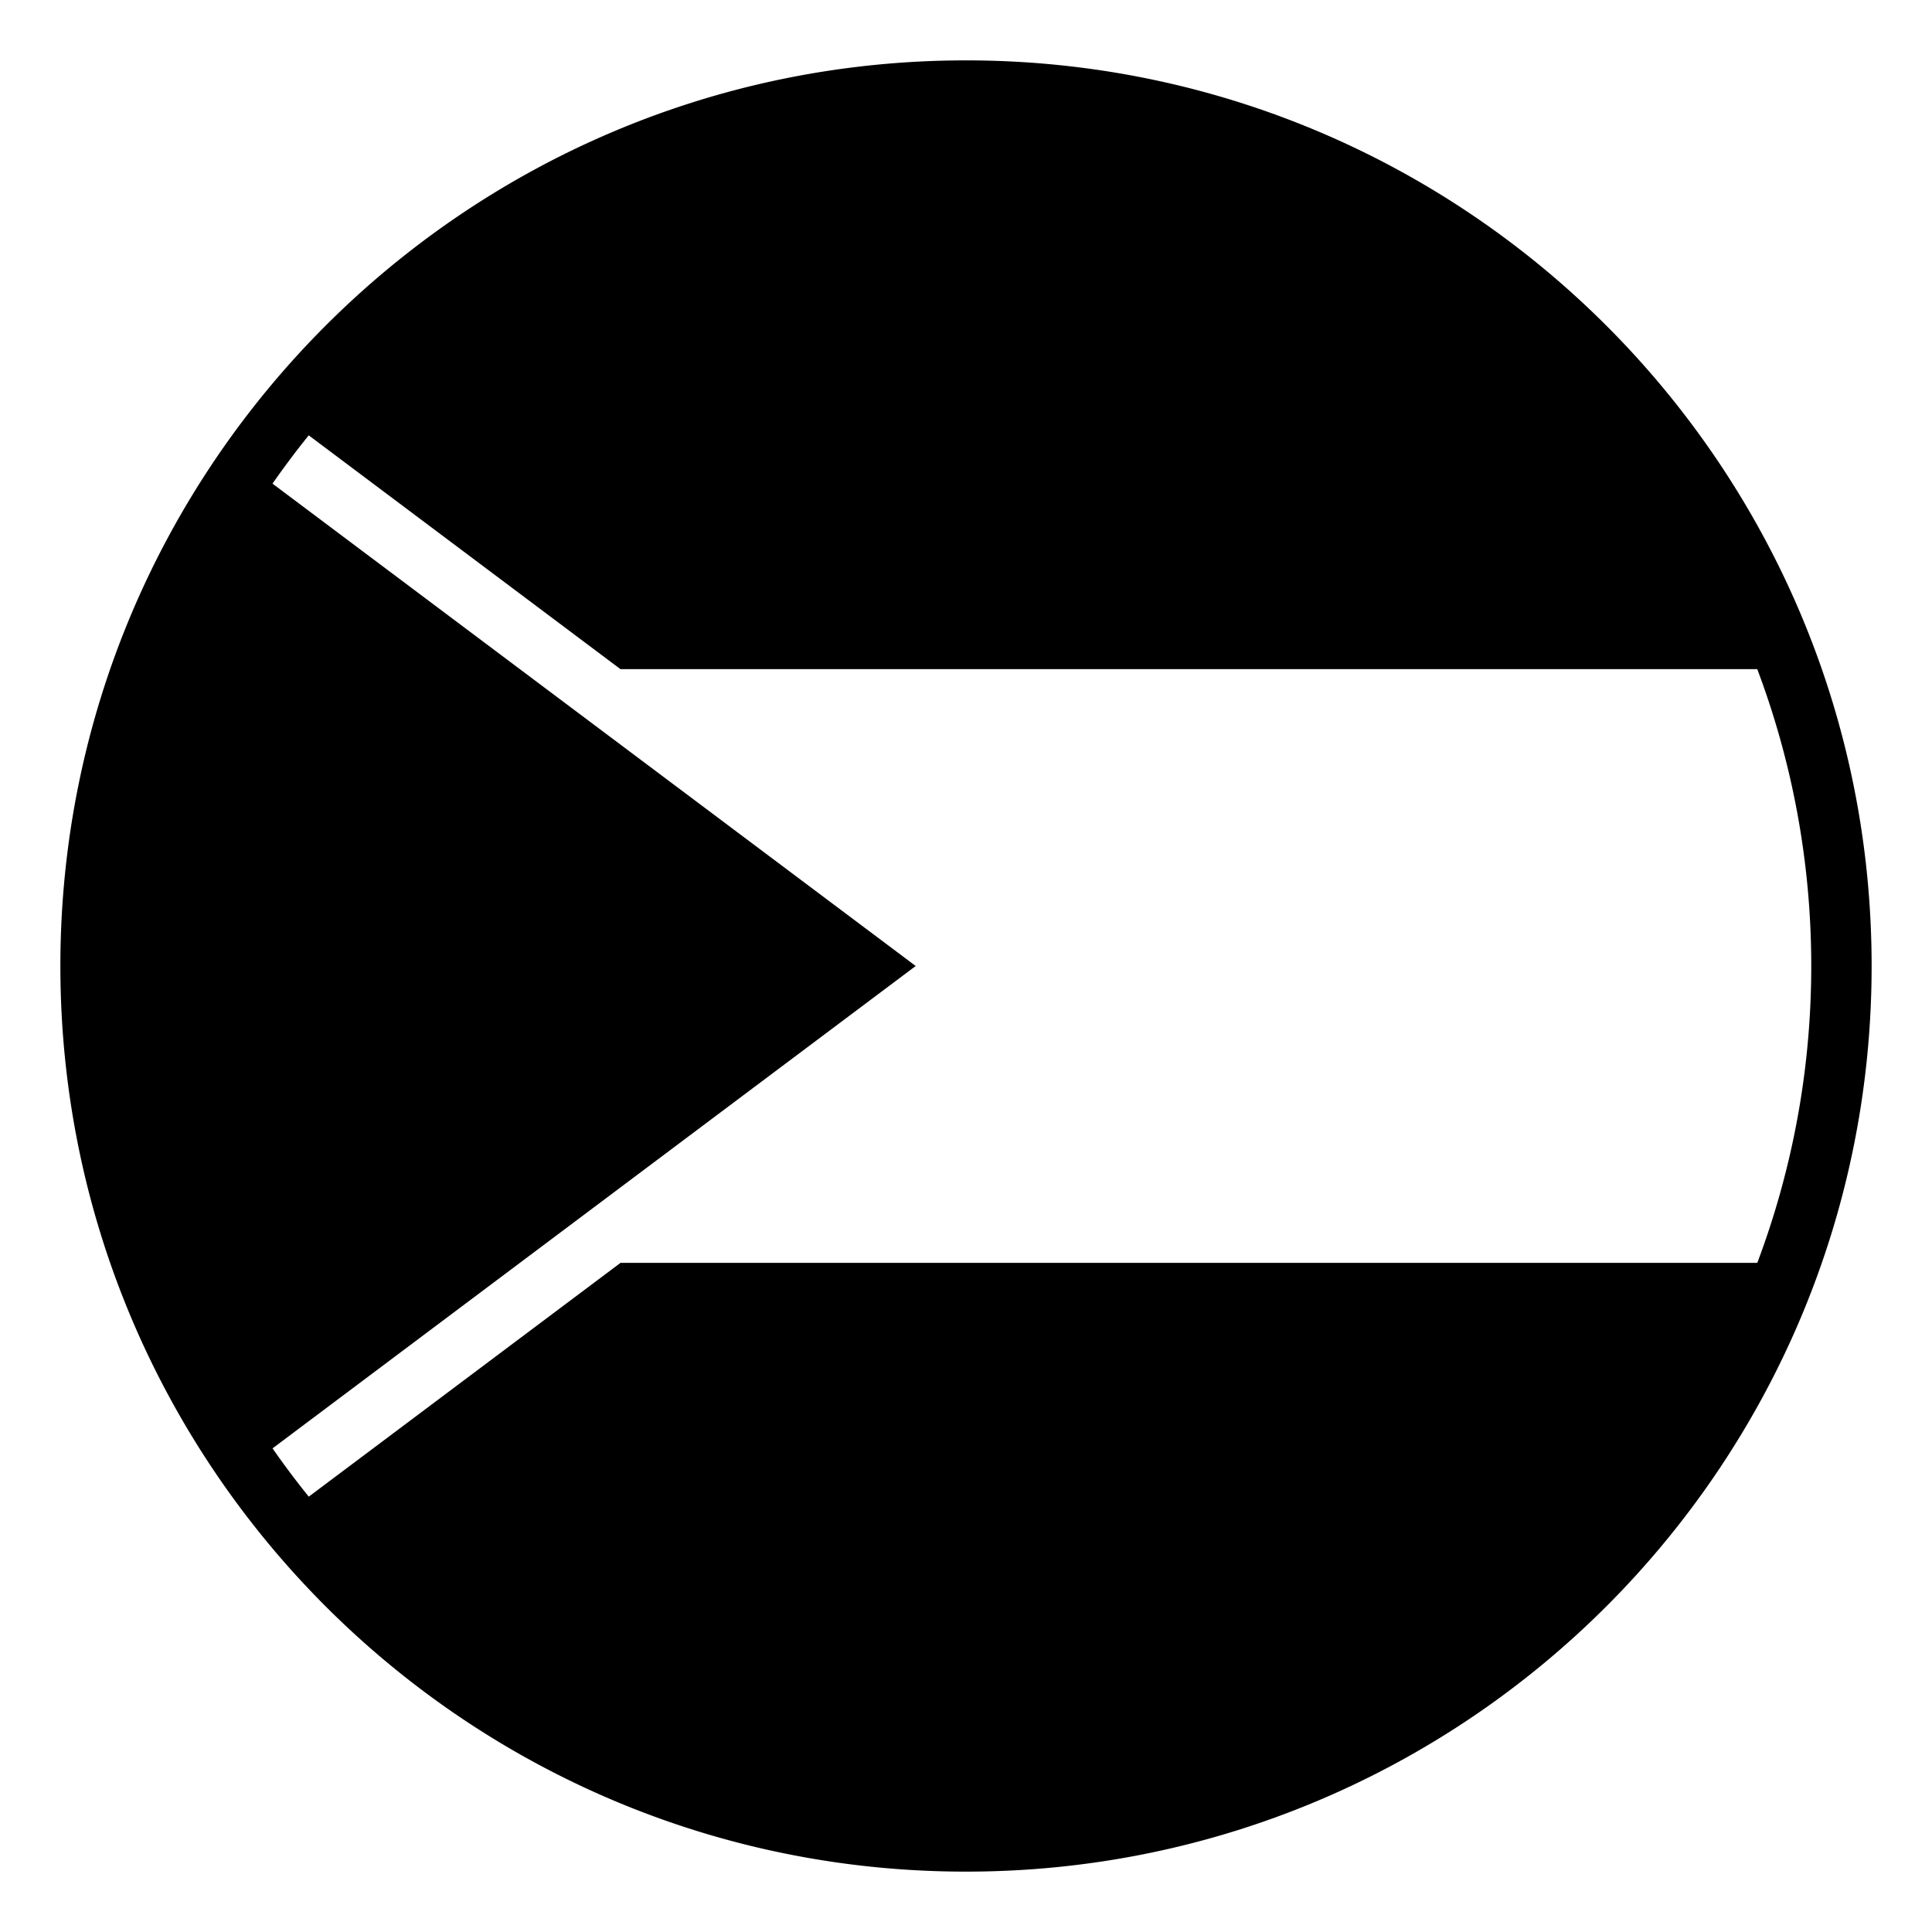
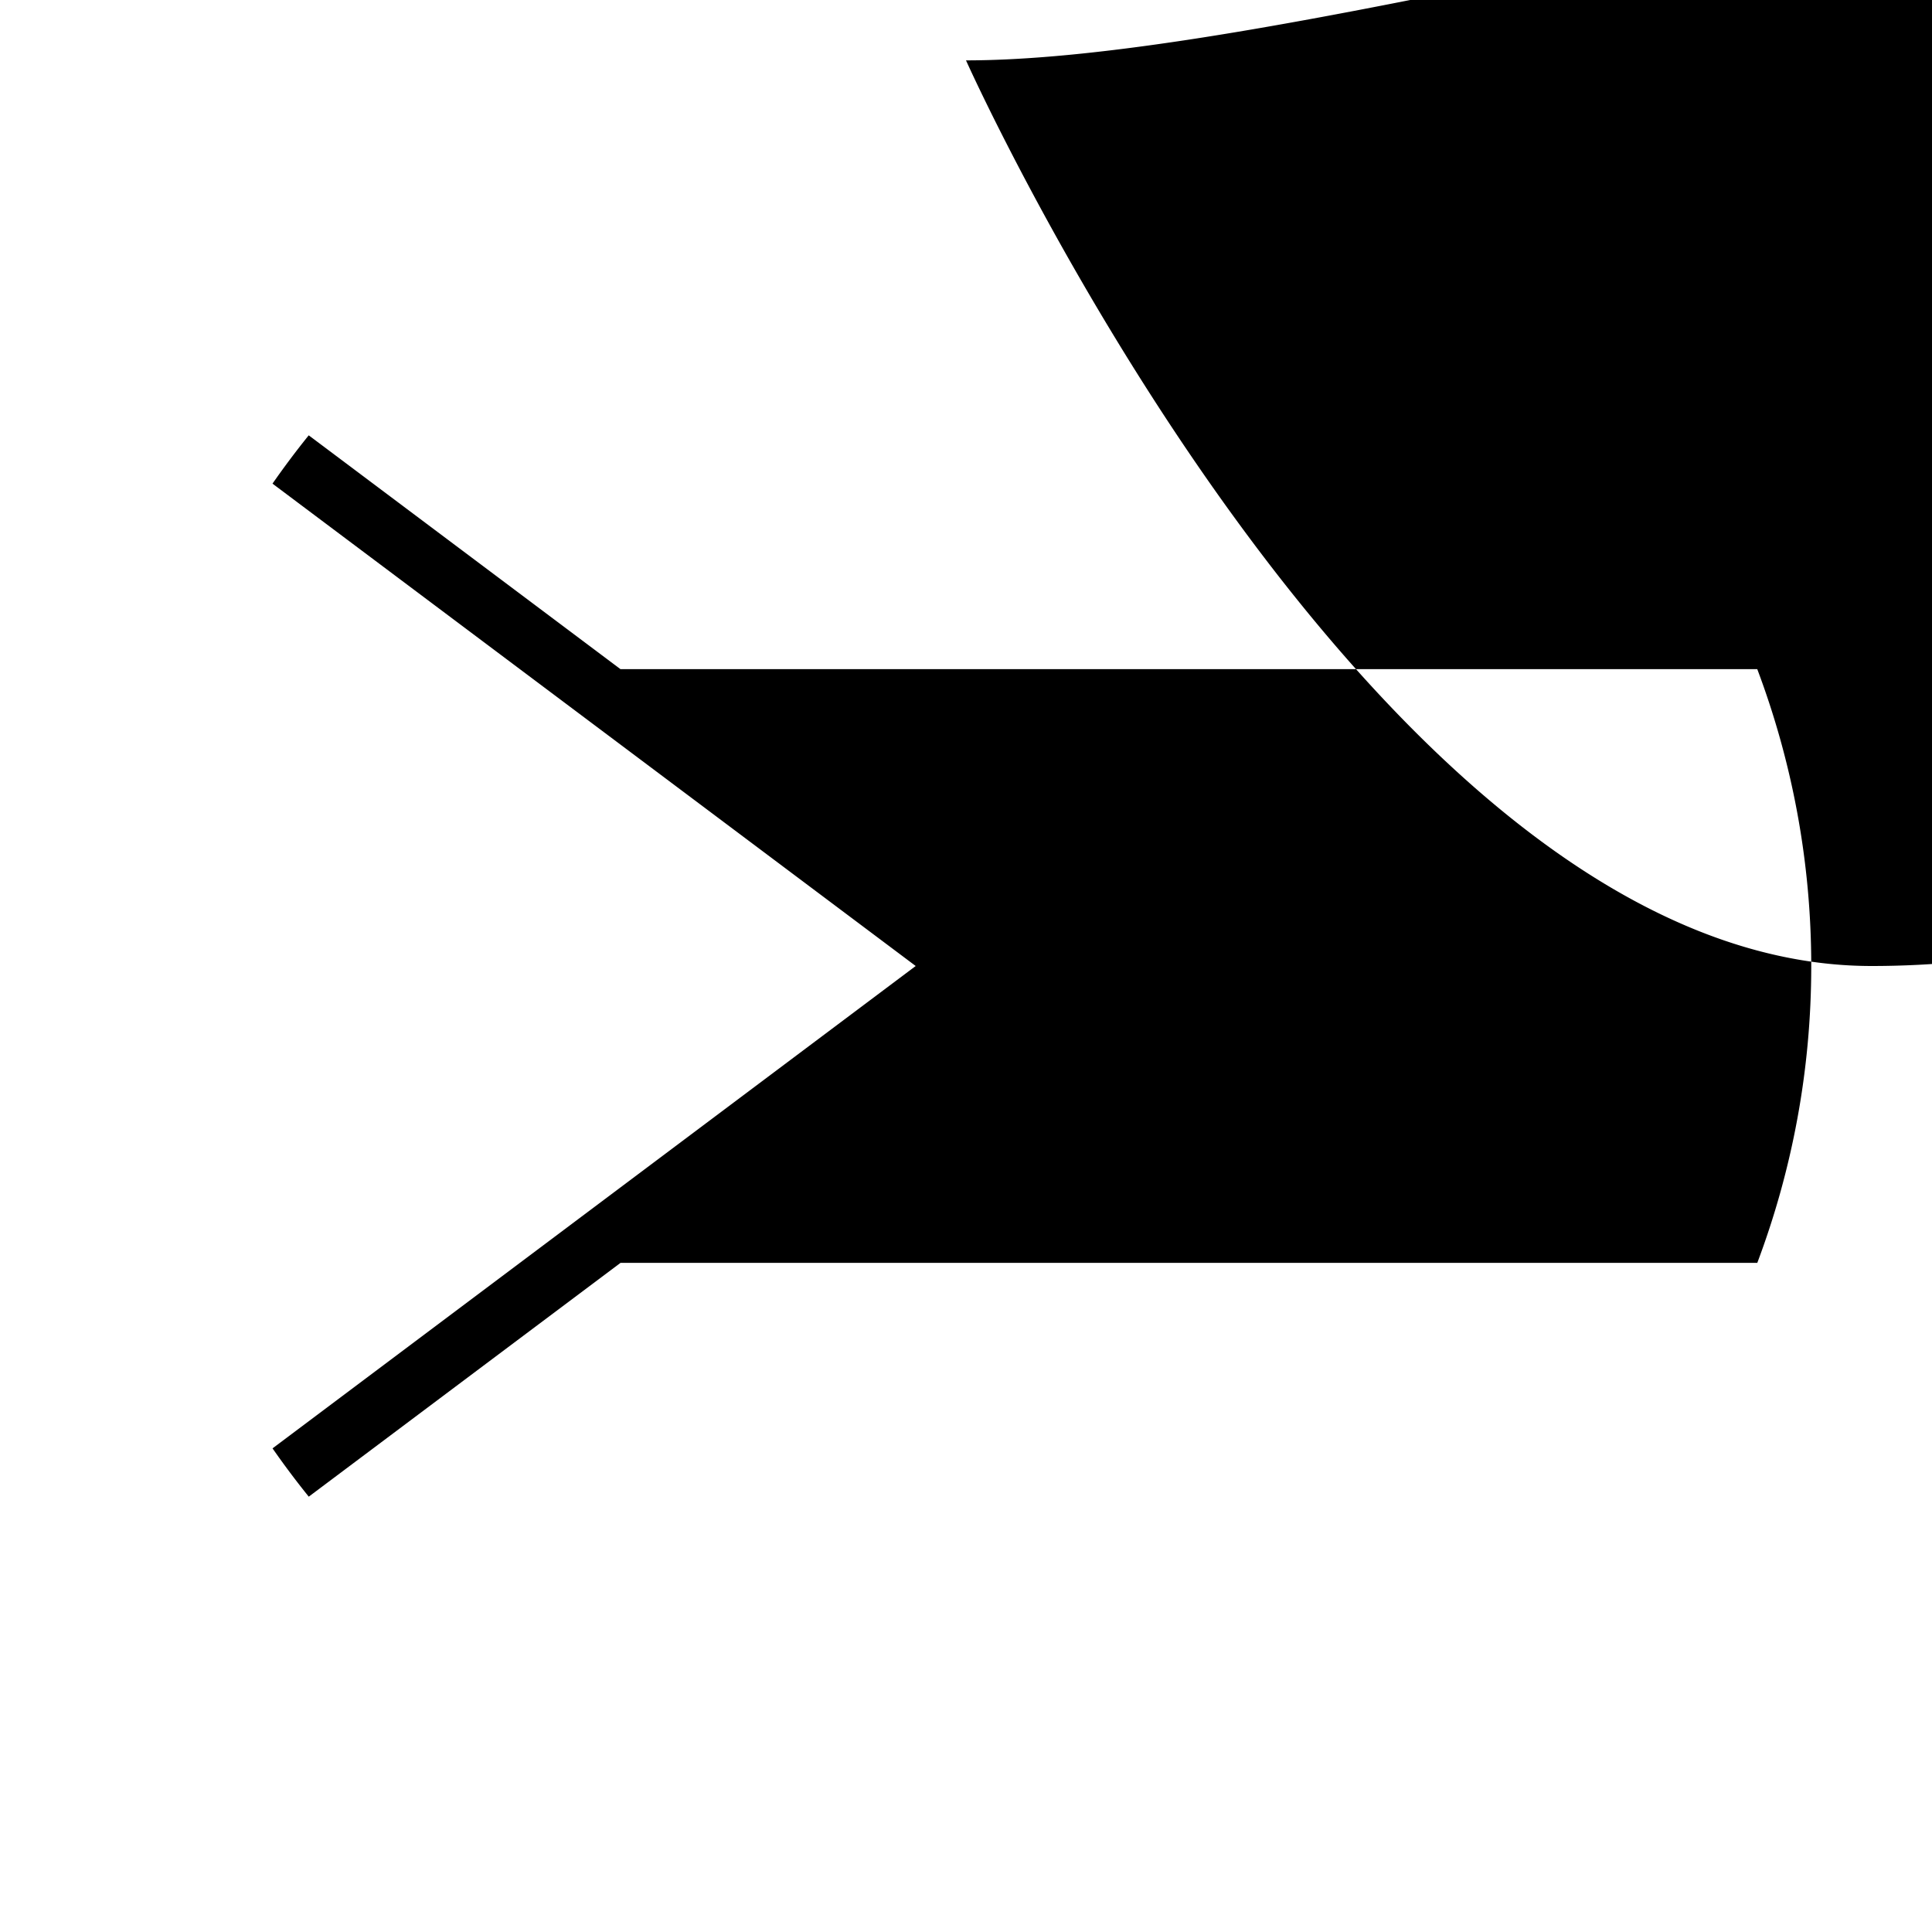
<svg xmlns="http://www.w3.org/2000/svg" width="800px" height="800px" viewBox="0 0 64 64" aria-hidden="true" role="img" class="iconify iconify--emojione-monotone" preserveAspectRatio="xMidYMid meet">
-   <path d="M32 2C15.432 2 2 15.432 2 32s13.432 30 30 30s30-13.432 30-30S48.568 2 32 2zM20.557 41.833l-10.329 7.746a28.378 28.378 0 0 1-1.2-1.6L30.334 32L9.027 16.021c.382-.548.781-1.081 1.2-1.6l10.328 7.746h37.657C59.365 25.229 60 28.541 60 32s-.635 6.771-1.787 9.833H20.557z" fill="#000000" />
+   <path d="M32 2s13.432 30 30 30s30-13.432 30-30S48.568 2 32 2zM20.557 41.833l-10.329 7.746a28.378 28.378 0 0 1-1.2-1.6L30.334 32L9.027 16.021c.382-.548.781-1.081 1.2-1.6l10.328 7.746h37.657C59.365 25.229 60 28.541 60 32s-.635 6.771-1.787 9.833H20.557z" fill="#000000" />
</svg>